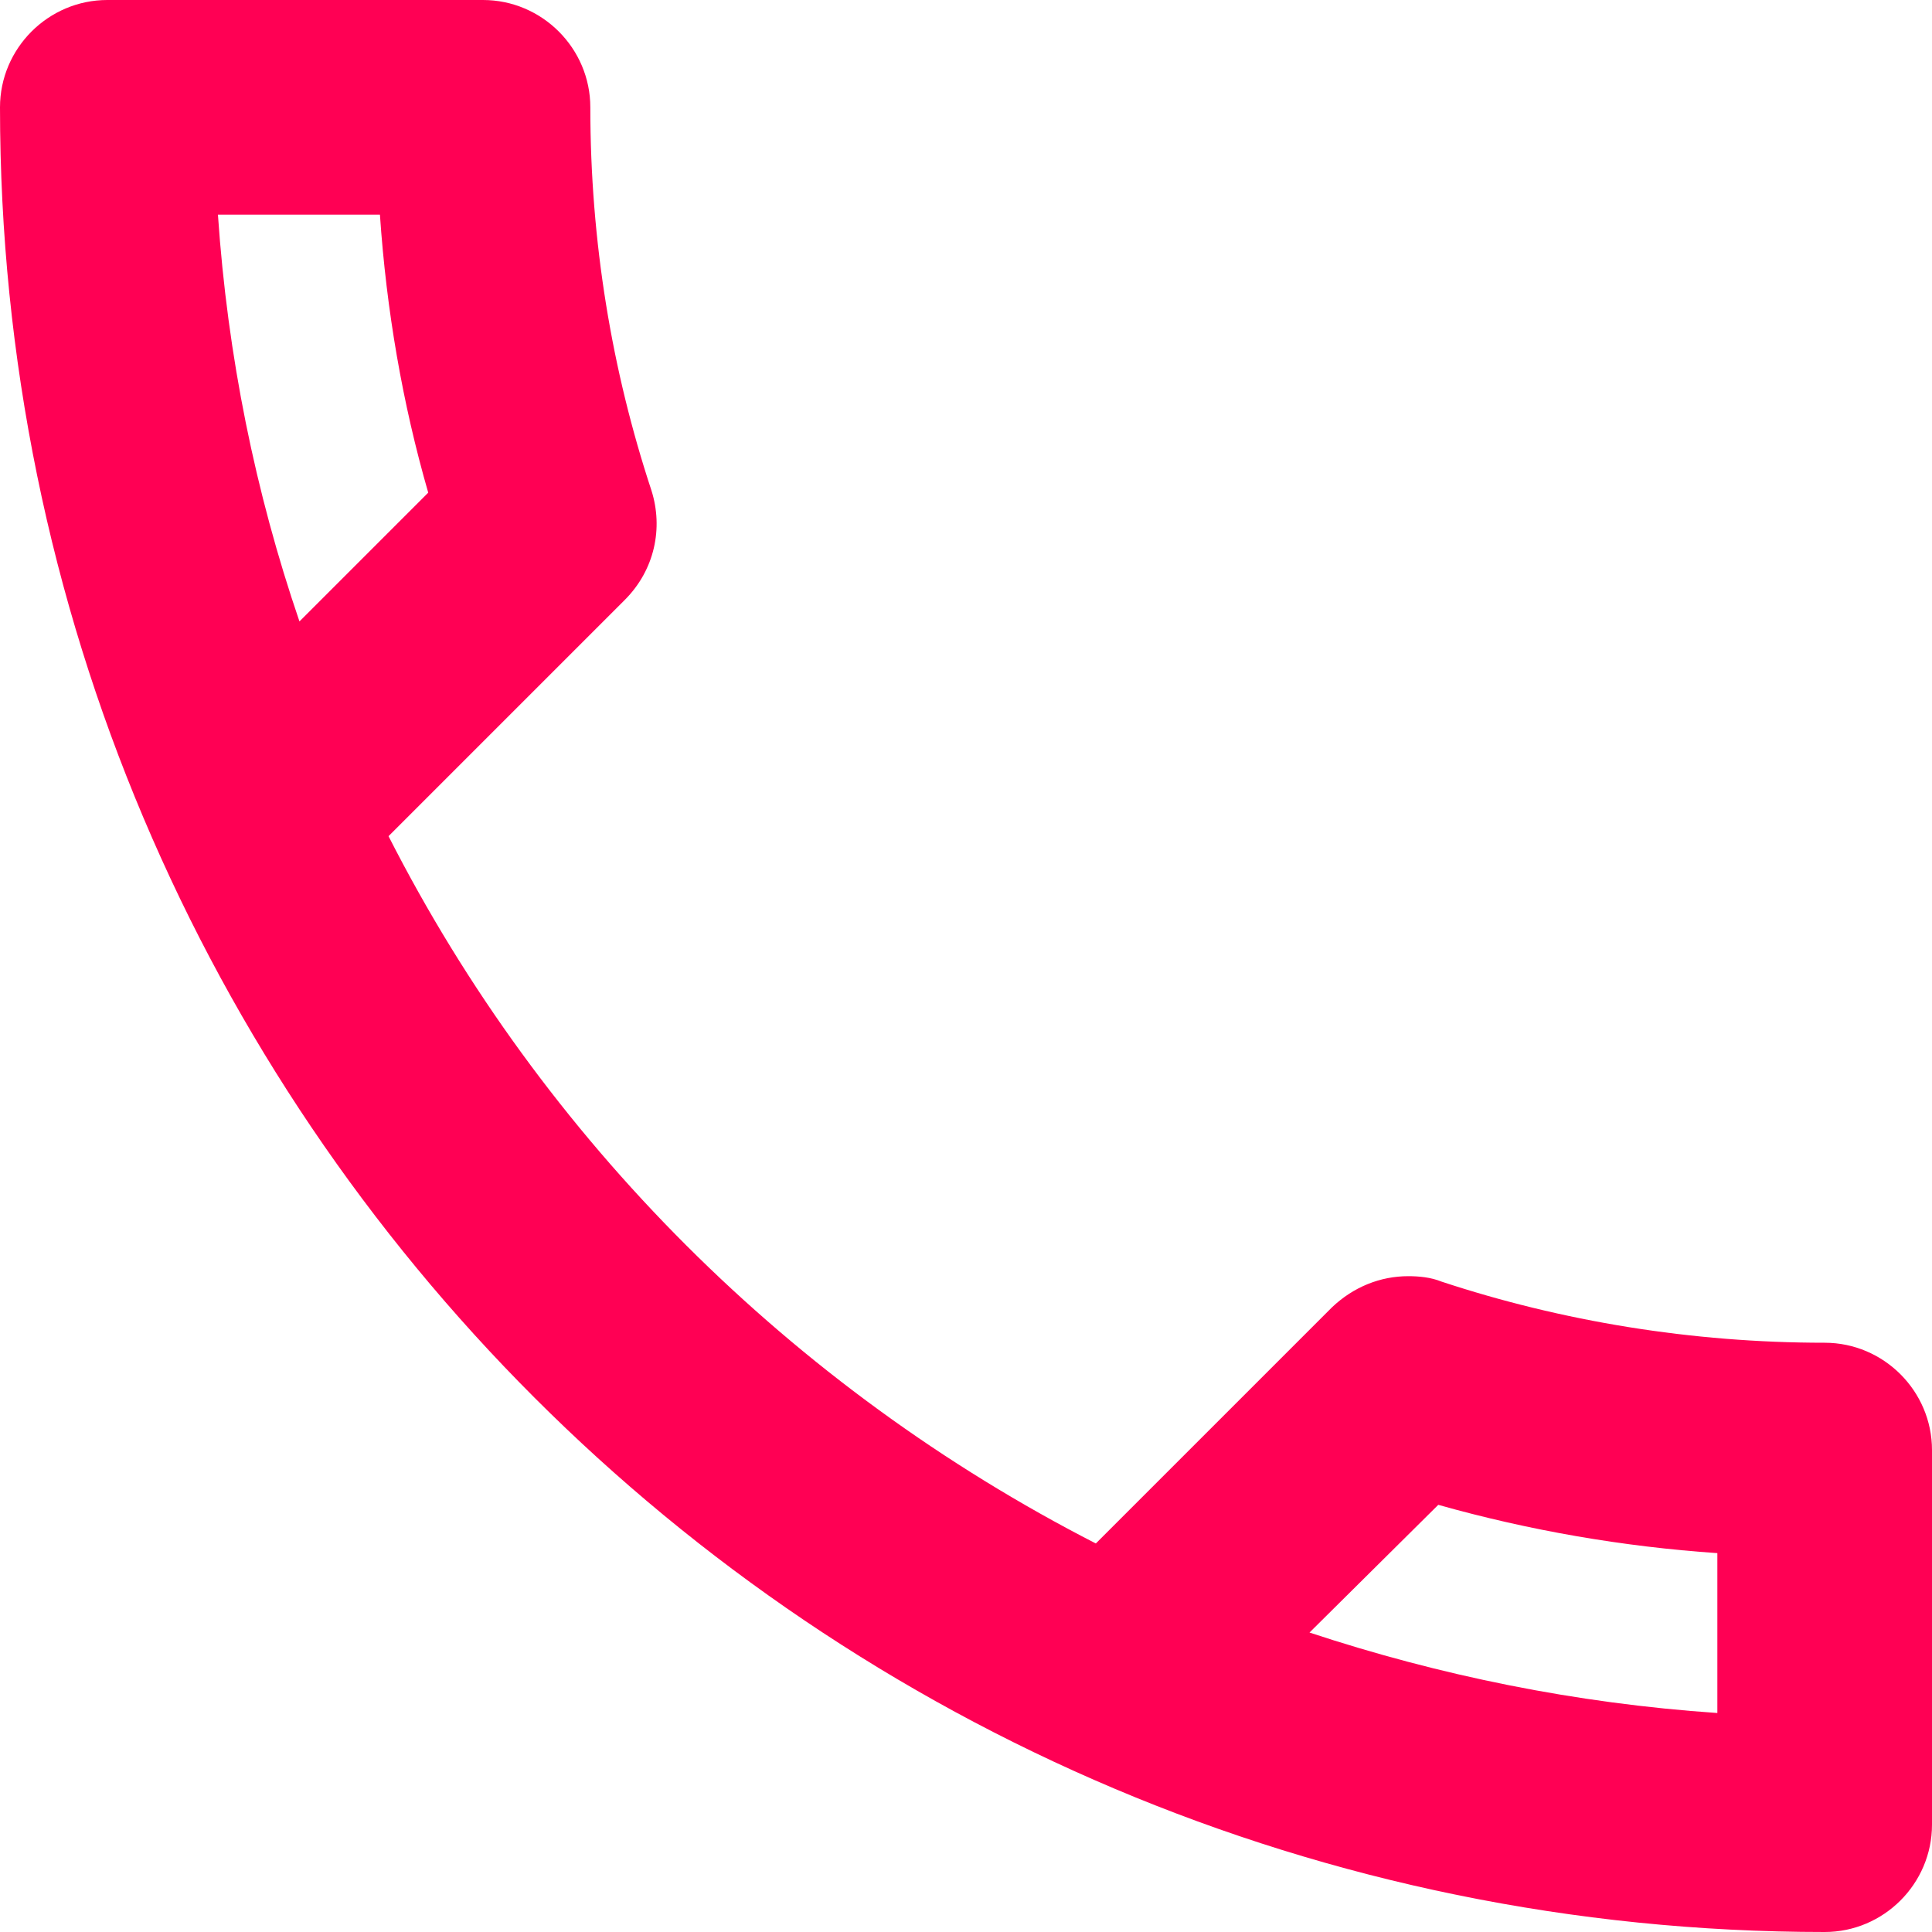
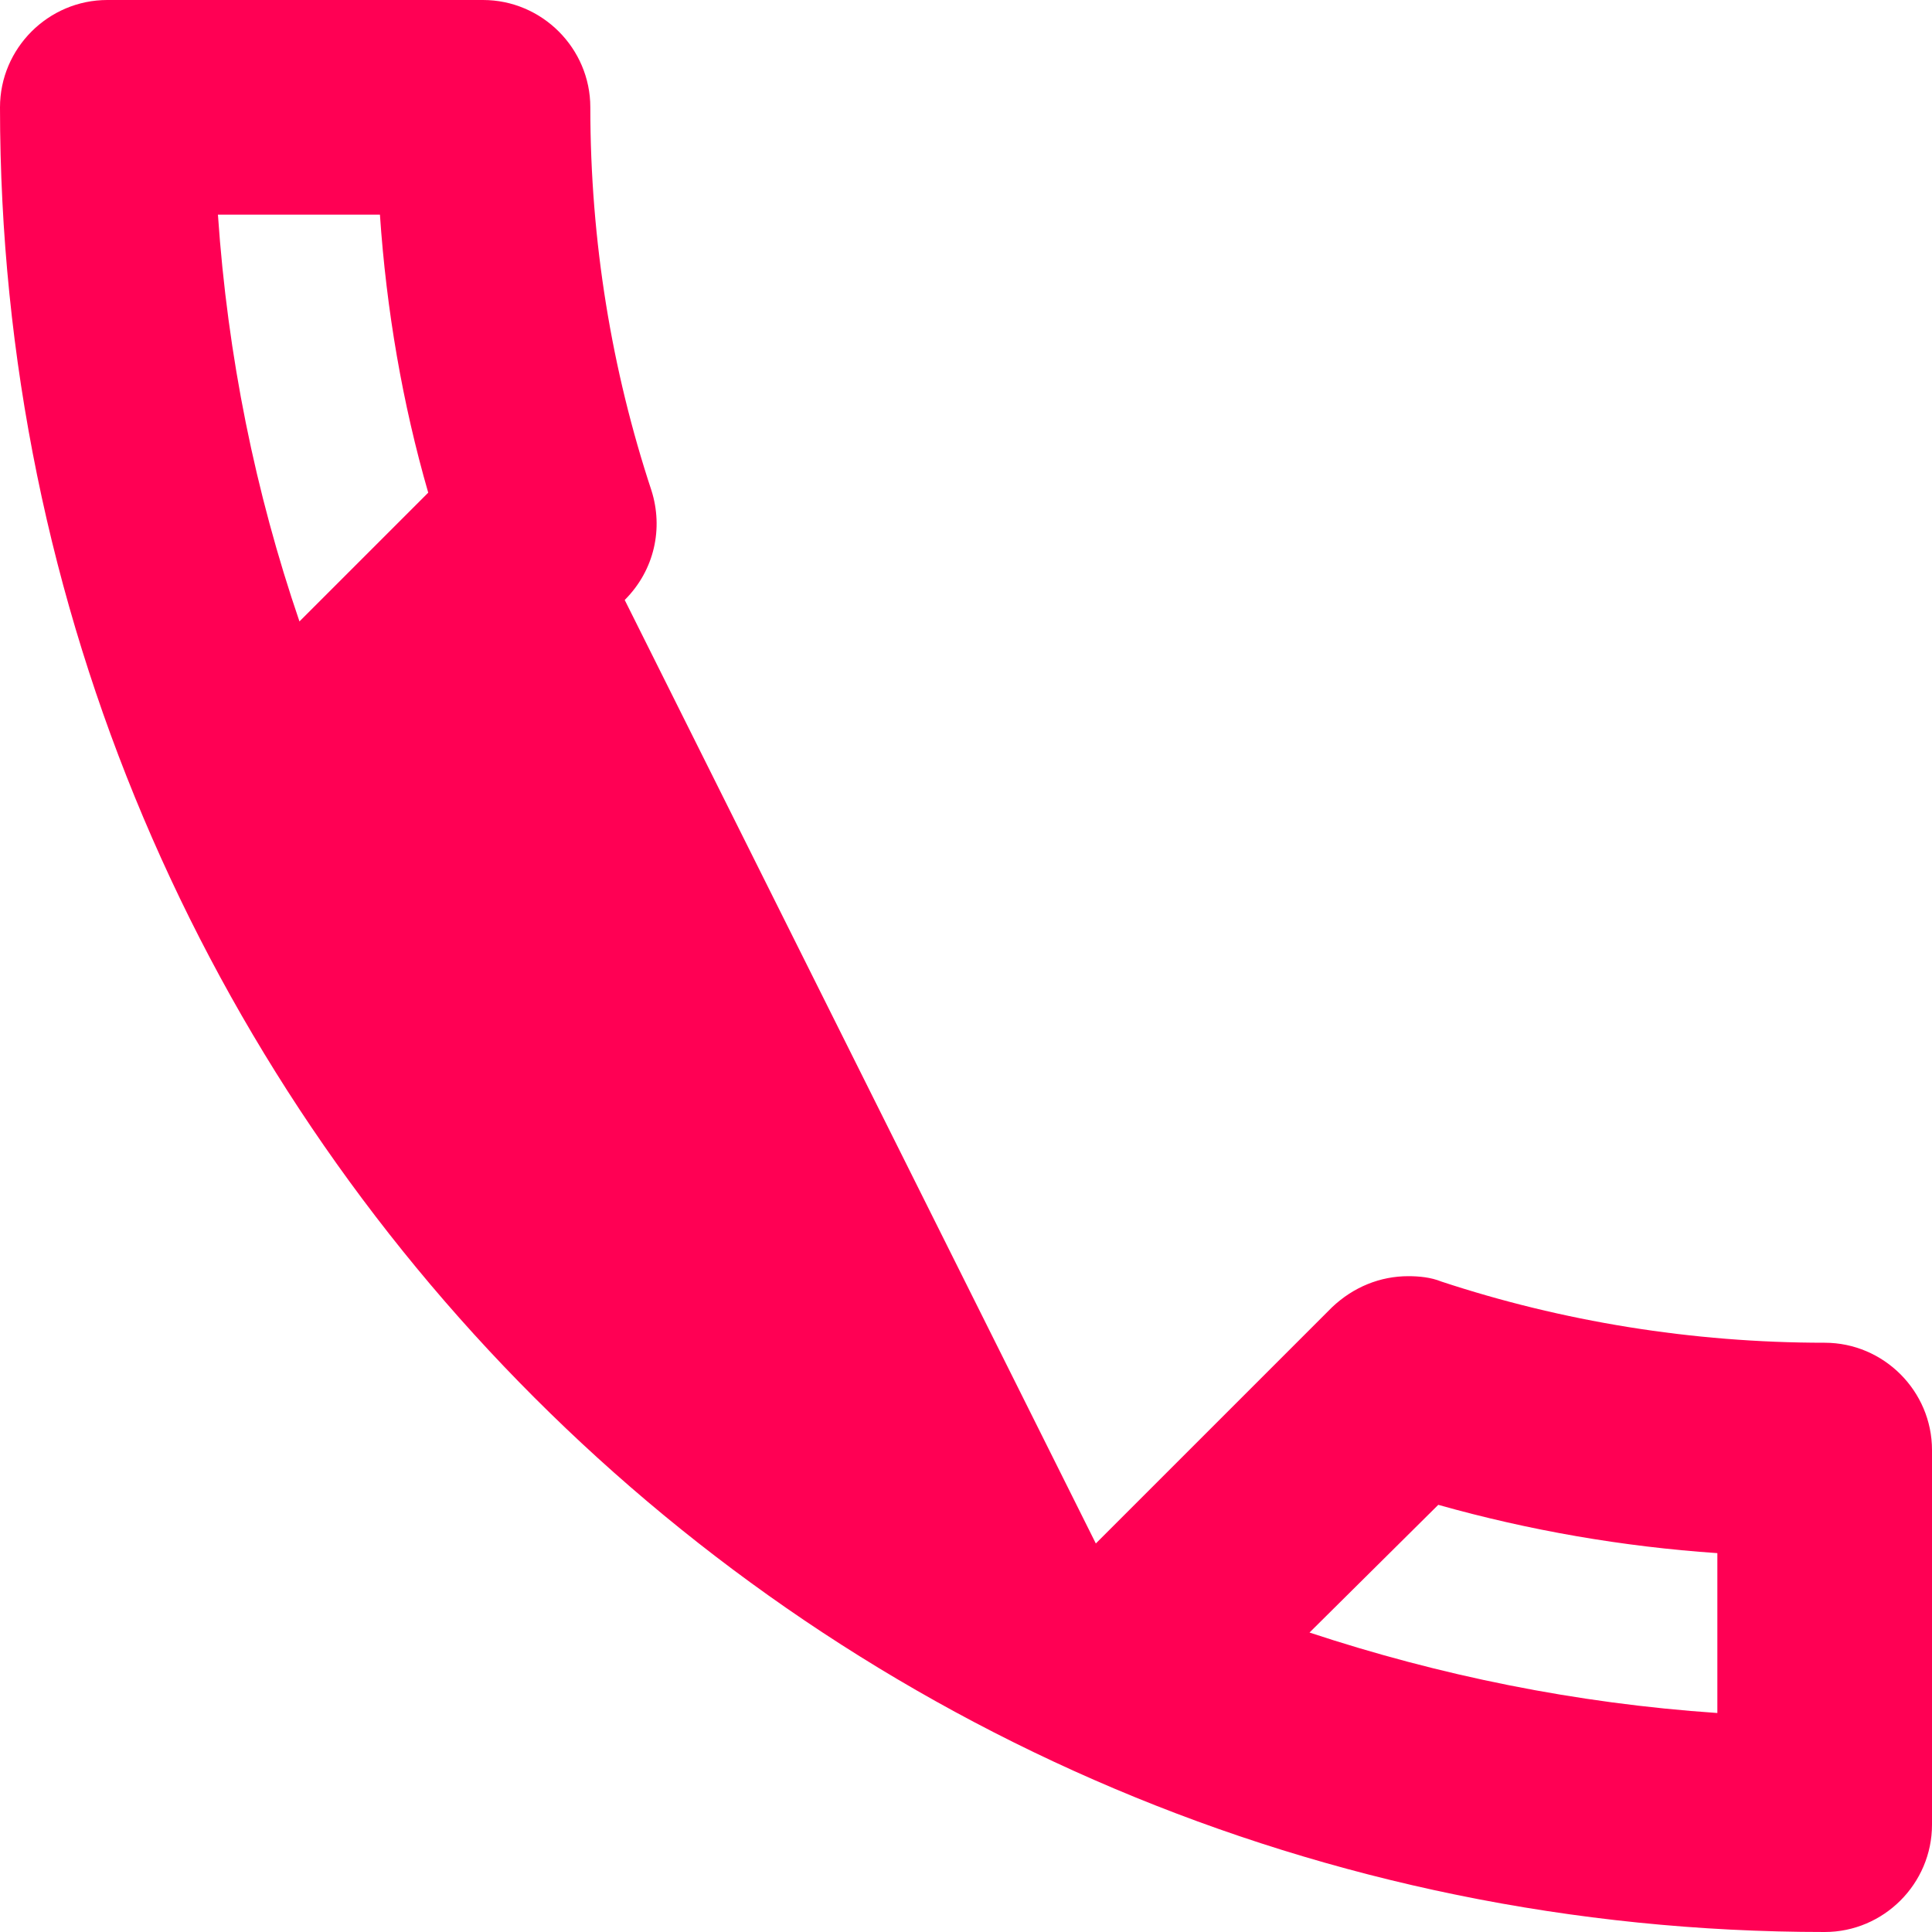
<svg xmlns="http://www.w3.org/2000/svg" width="20" height="20" viewBox="0 0 20 20" fill="none">
-   <path d="M3.933 2.222C4 3.211 4.167 4.178 4.433 5.1L3.1 6.433C2.644 5.1 2.356 3.689 2.256 2.222H3.933ZM14.889 15.578C15.833 15.844 16.8 16.011 17.778 16.078V17.733C16.311 17.633 14.9 17.344 13.556 16.9L14.889 15.578ZM5 0H1.111C0.5 0 0 0.5 0 1.111C0 11.544 8.456 20 18.889 20C19.5 20 20 19.5 20 18.889V15.011C20 14.4 19.5 13.9 18.889 13.9C17.511 13.9 16.167 13.678 14.922 13.267C14.811 13.222 14.689 13.211 14.578 13.211C14.289 13.211 14.011 13.322 13.789 13.533L11.344 15.978C8.2 14.367 5.622 11.8 4.022 8.656L6.467 6.211C6.778 5.9 6.867 5.467 6.744 5.078C6.333 3.833 6.111 2.5 6.111 1.111C6.111 0.5 5.611 0 5 0Z" fill="#FF0054" />
+   <path d="M3.933 2.222C4 3.211 4.167 4.178 4.433 5.1L3.1 6.433C2.644 5.1 2.356 3.689 2.256 2.222H3.933ZM14.889 15.578C15.833 15.844 16.8 16.011 17.778 16.078V17.733C16.311 17.633 14.9 17.344 13.556 16.9L14.889 15.578ZM5 0H1.111C0.5 0 0 0.5 0 1.111C0 11.544 8.456 20 18.889 20C19.5 20 20 19.5 20 18.889V15.011C20 14.4 19.5 13.9 18.889 13.9C17.511 13.9 16.167 13.678 14.922 13.267C14.811 13.222 14.689 13.211 14.578 13.211C14.289 13.211 14.011 13.322 13.789 13.533L11.344 15.978L6.467 6.211C6.778 5.9 6.867 5.467 6.744 5.078C6.333 3.833 6.111 2.5 6.111 1.111C6.111 0.5 5.611 0 5 0Z" fill="#FF0054" />
</svg>